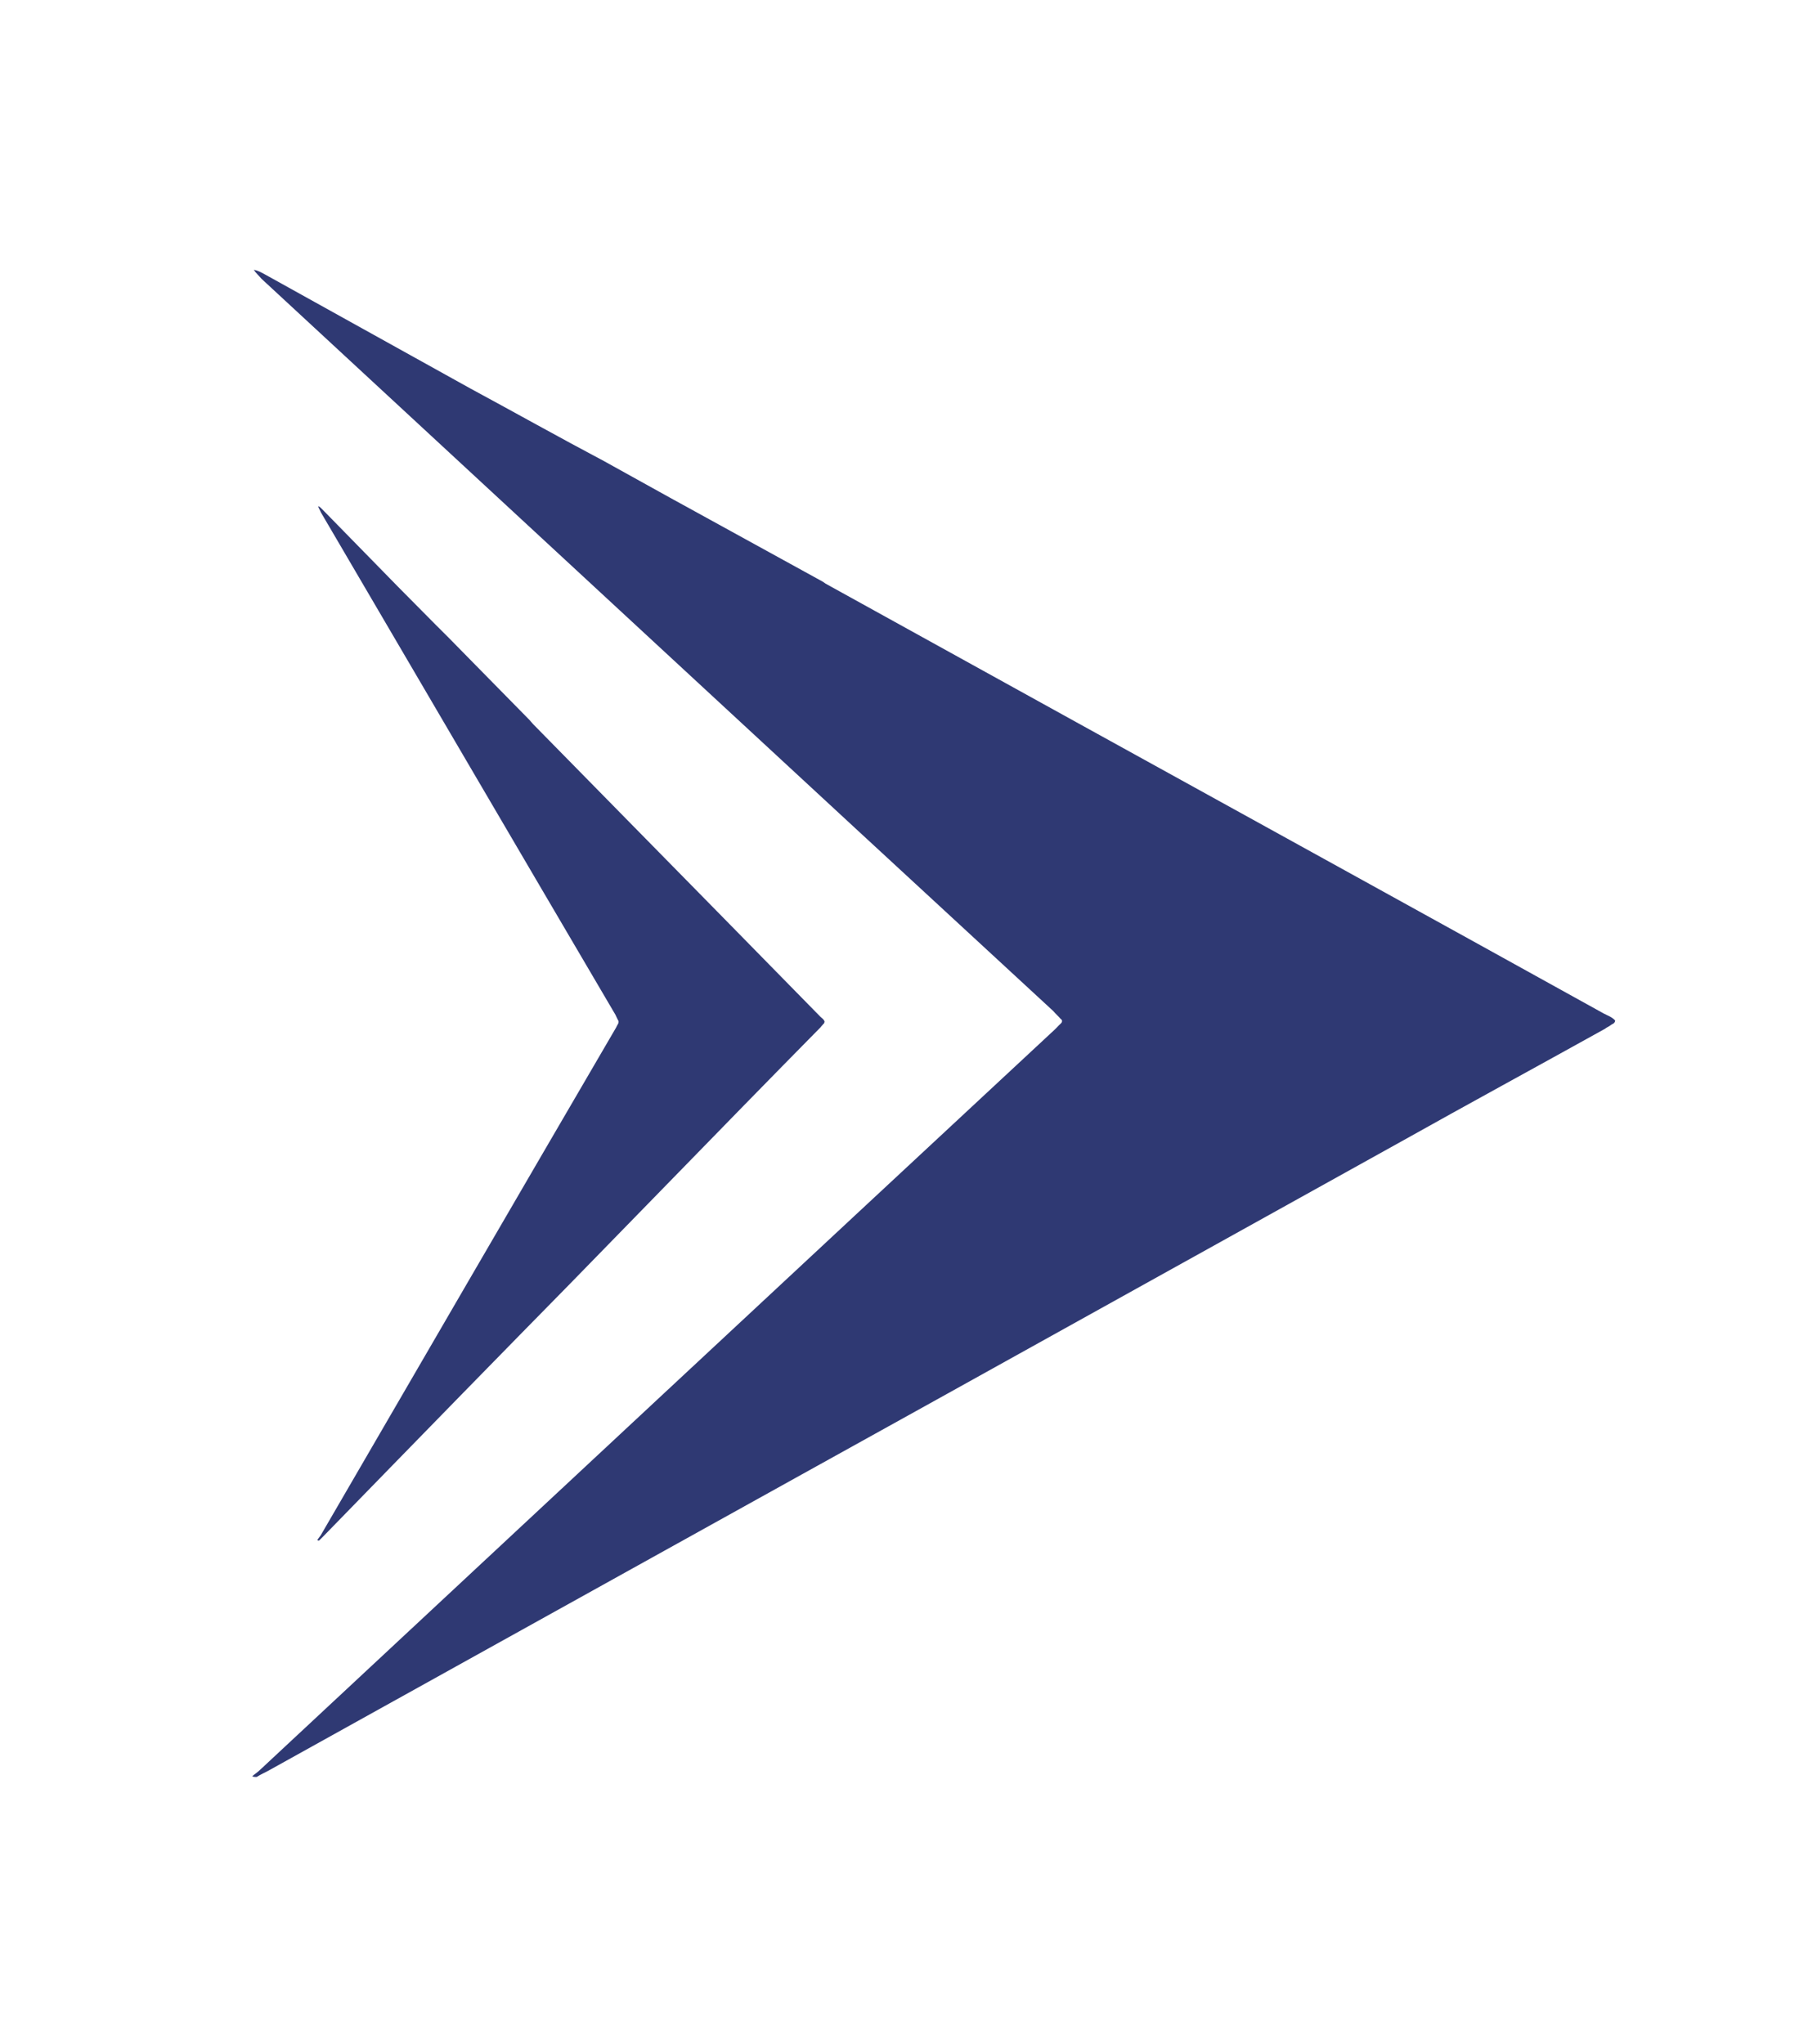
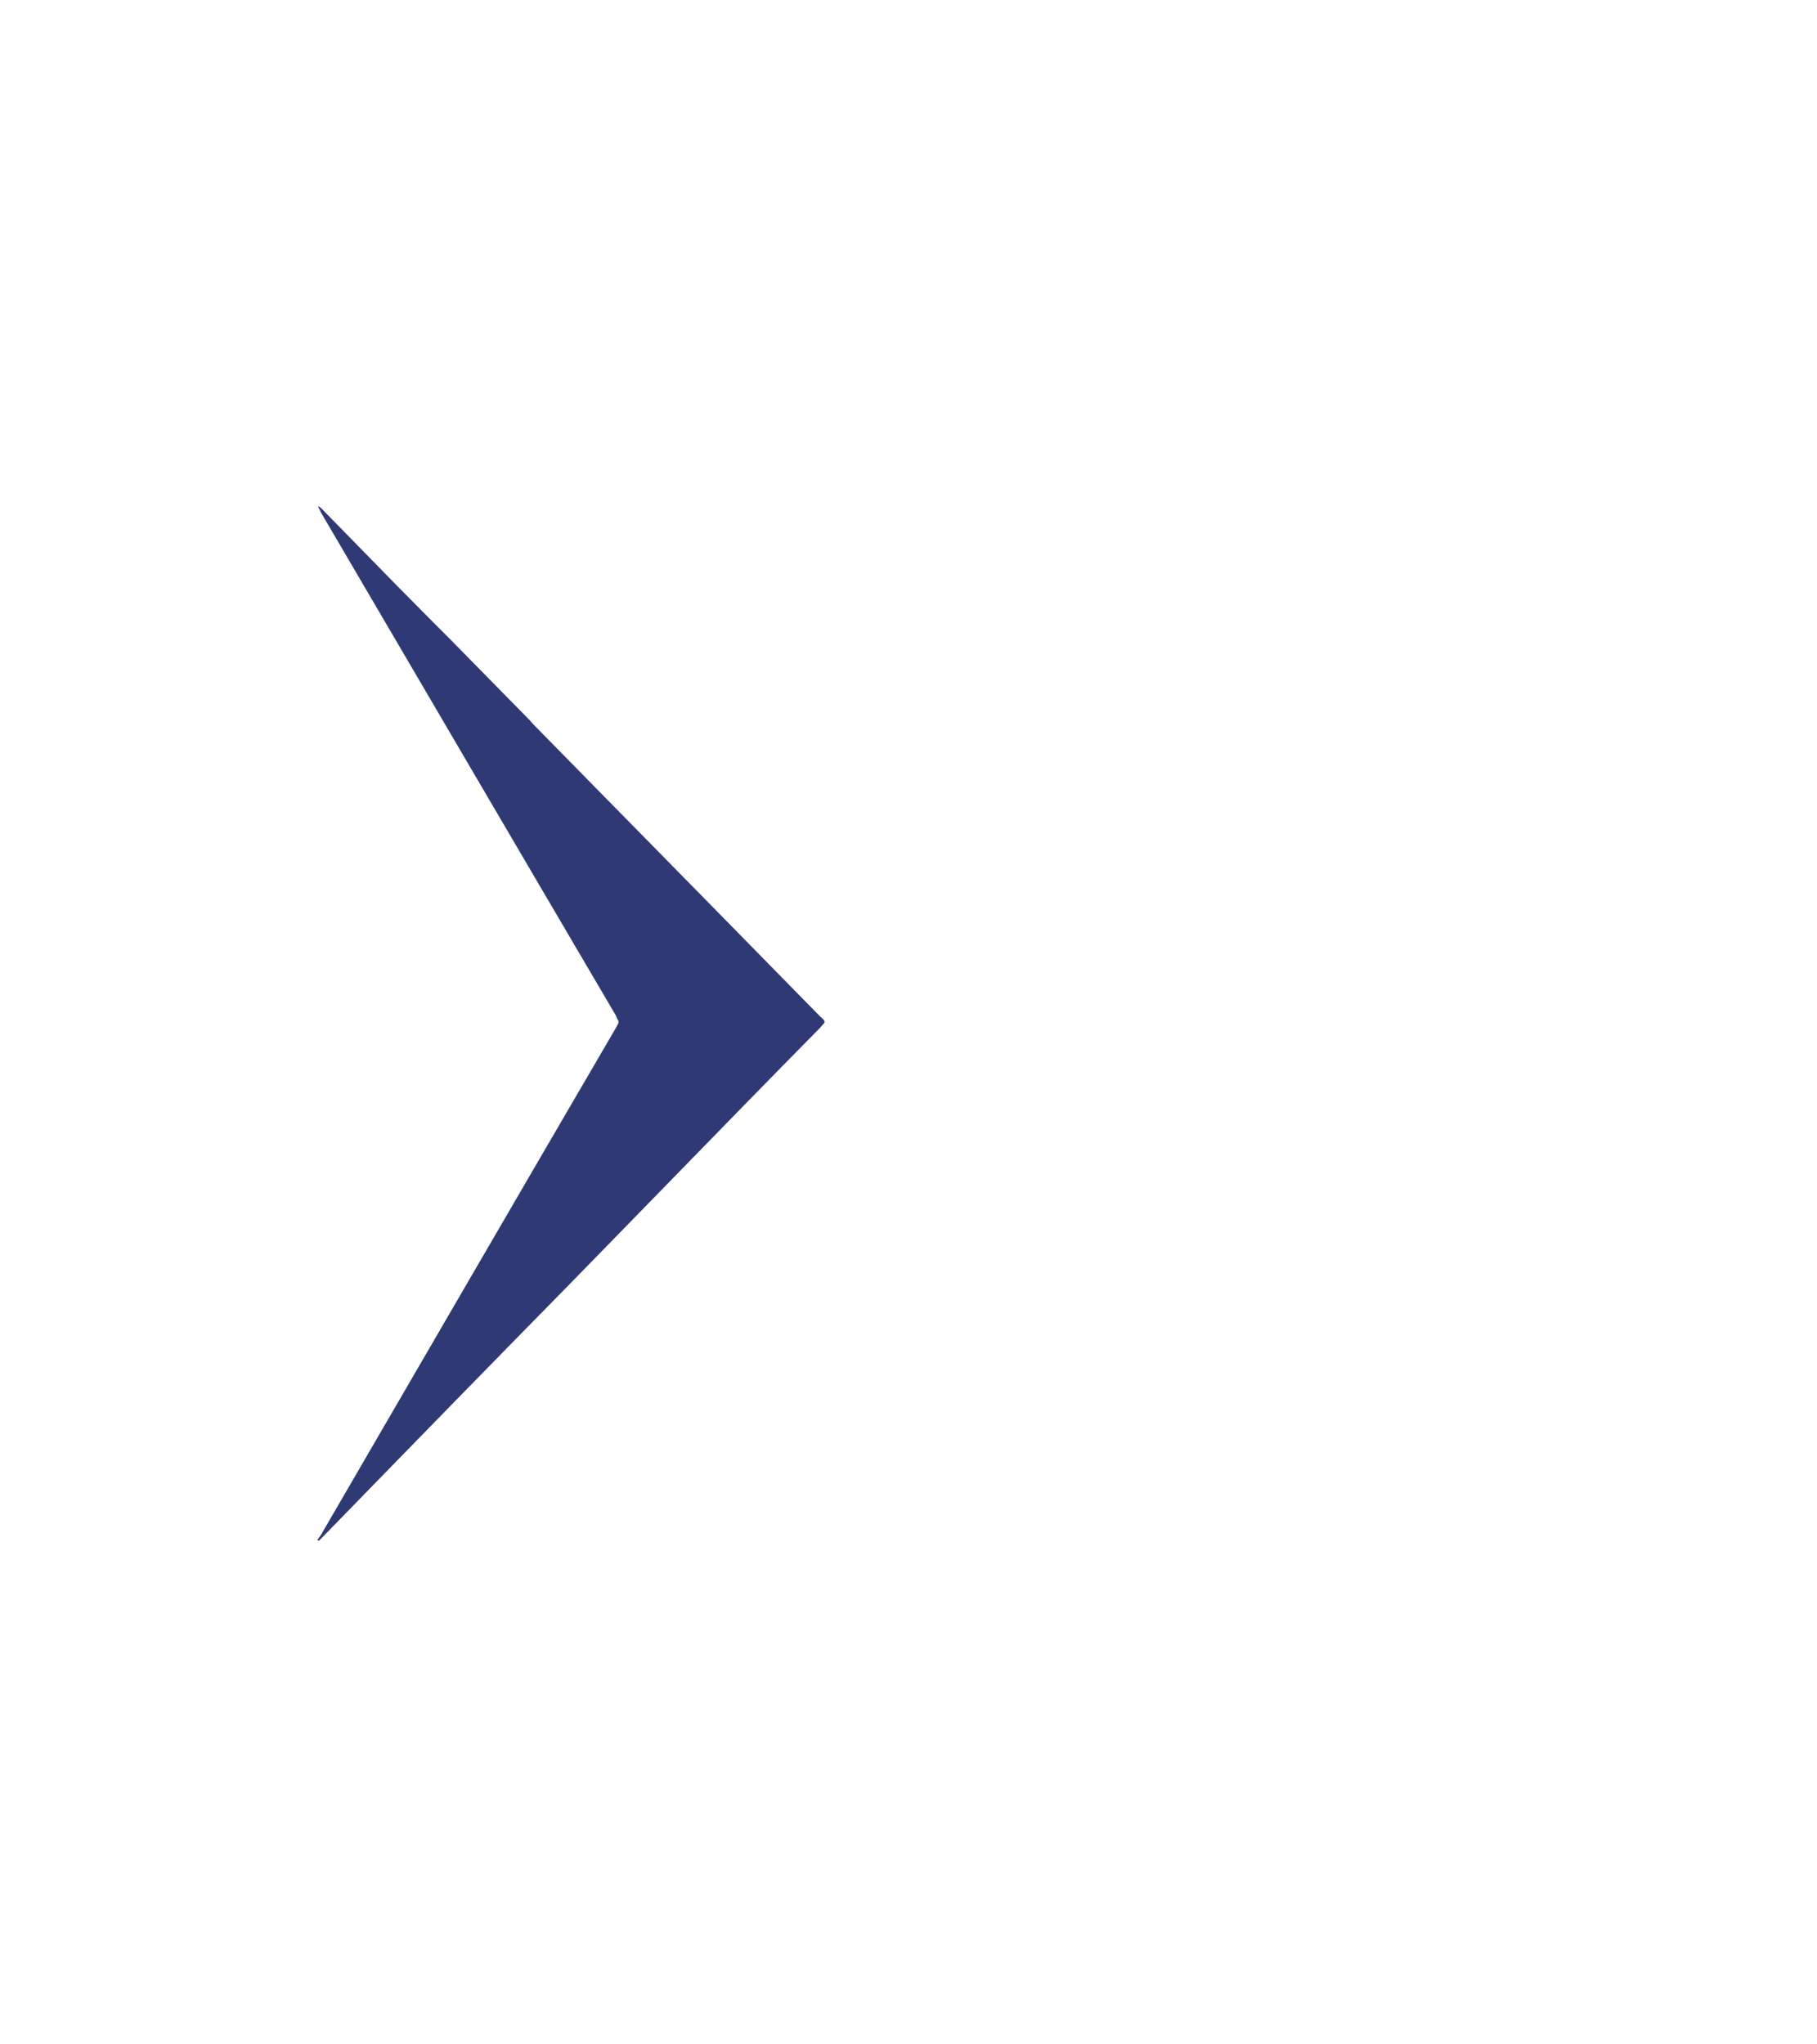
<svg xmlns="http://www.w3.org/2000/svg" width="24" height="27" viewBox="0 0 24 27" fill="none">
  <g id="Frame 238001">
    <g id="Group 237740">
      <path id="Vector" d="M4.215 20.346H4.209C4.205 20.346 4.196 20.346 4.192 20.34C4.202 20.32 4.218 20.304 4.235 20.279C5.533 18.045 6.834 15.804 8.136 13.574C8.145 13.554 8.155 13.538 8.165 13.519C8.171 13.506 8.174 13.486 8.165 13.477C8.155 13.454 8.139 13.428 8.129 13.402C6.831 11.194 5.536 8.98 4.238 6.766C4.228 6.74 4.212 6.717 4.202 6.685C4.225 6.691 4.238 6.71 4.257 6.727C4.594 7.07 4.927 7.413 5.264 7.756C5.484 7.976 5.704 8.203 5.924 8.42L6.248 8.75L6.996 9.511L7.012 9.53L7.041 9.563L8.259 10.803C9.12 11.68 9.978 12.551 10.836 13.428C10.855 13.447 10.878 13.457 10.891 13.49V13.496C10.887 13.522 10.874 13.522 10.868 13.532C10.861 13.545 10.848 13.551 10.842 13.564C10.505 13.907 10.172 14.244 9.838 14.587C9.068 15.377 8.294 16.17 7.524 16.96L6.892 17.604L6.119 18.394C5.504 19.026 4.885 19.657 4.27 20.291C4.251 20.311 4.235 20.327 4.215 20.346Z" fill="#2F3973" />
-       <path id="Vector_2" d="M3.391 23.468H3.372C3.362 23.468 3.343 23.468 3.333 23.458C3.362 23.432 3.404 23.406 3.443 23.367C6.933 20.114 10.429 16.854 13.929 13.6C13.958 13.574 13.978 13.548 14.01 13.519C14.029 13.503 14.039 13.474 14.01 13.457C13.981 13.422 13.939 13.386 13.91 13.351C10.42 10.133 6.943 6.908 3.453 3.681C3.424 3.645 3.382 3.609 3.352 3.564C3.414 3.574 3.453 3.6 3.501 3.625C4.405 4.127 5.305 4.626 6.208 5.128C6.8 5.448 7.389 5.778 7.982 6.092L8.853 6.575L10.867 7.682L10.905 7.708L10.986 7.753L14.256 9.56C16.571 10.838 18.876 12.107 21.184 13.386C21.233 13.412 21.294 13.432 21.333 13.477V13.487C21.323 13.522 21.294 13.522 21.271 13.542C21.252 13.558 21.223 13.568 21.2 13.587C20.297 14.089 19.397 14.578 18.503 15.079C16.428 16.232 14.353 17.384 12.278 18.537L10.585 19.476L8.51 20.628C6.855 21.548 5.191 22.47 3.537 23.39C3.492 23.413 3.44 23.438 3.391 23.468Z" fill="#2F3973" />
    </g>
  </g>
</svg>